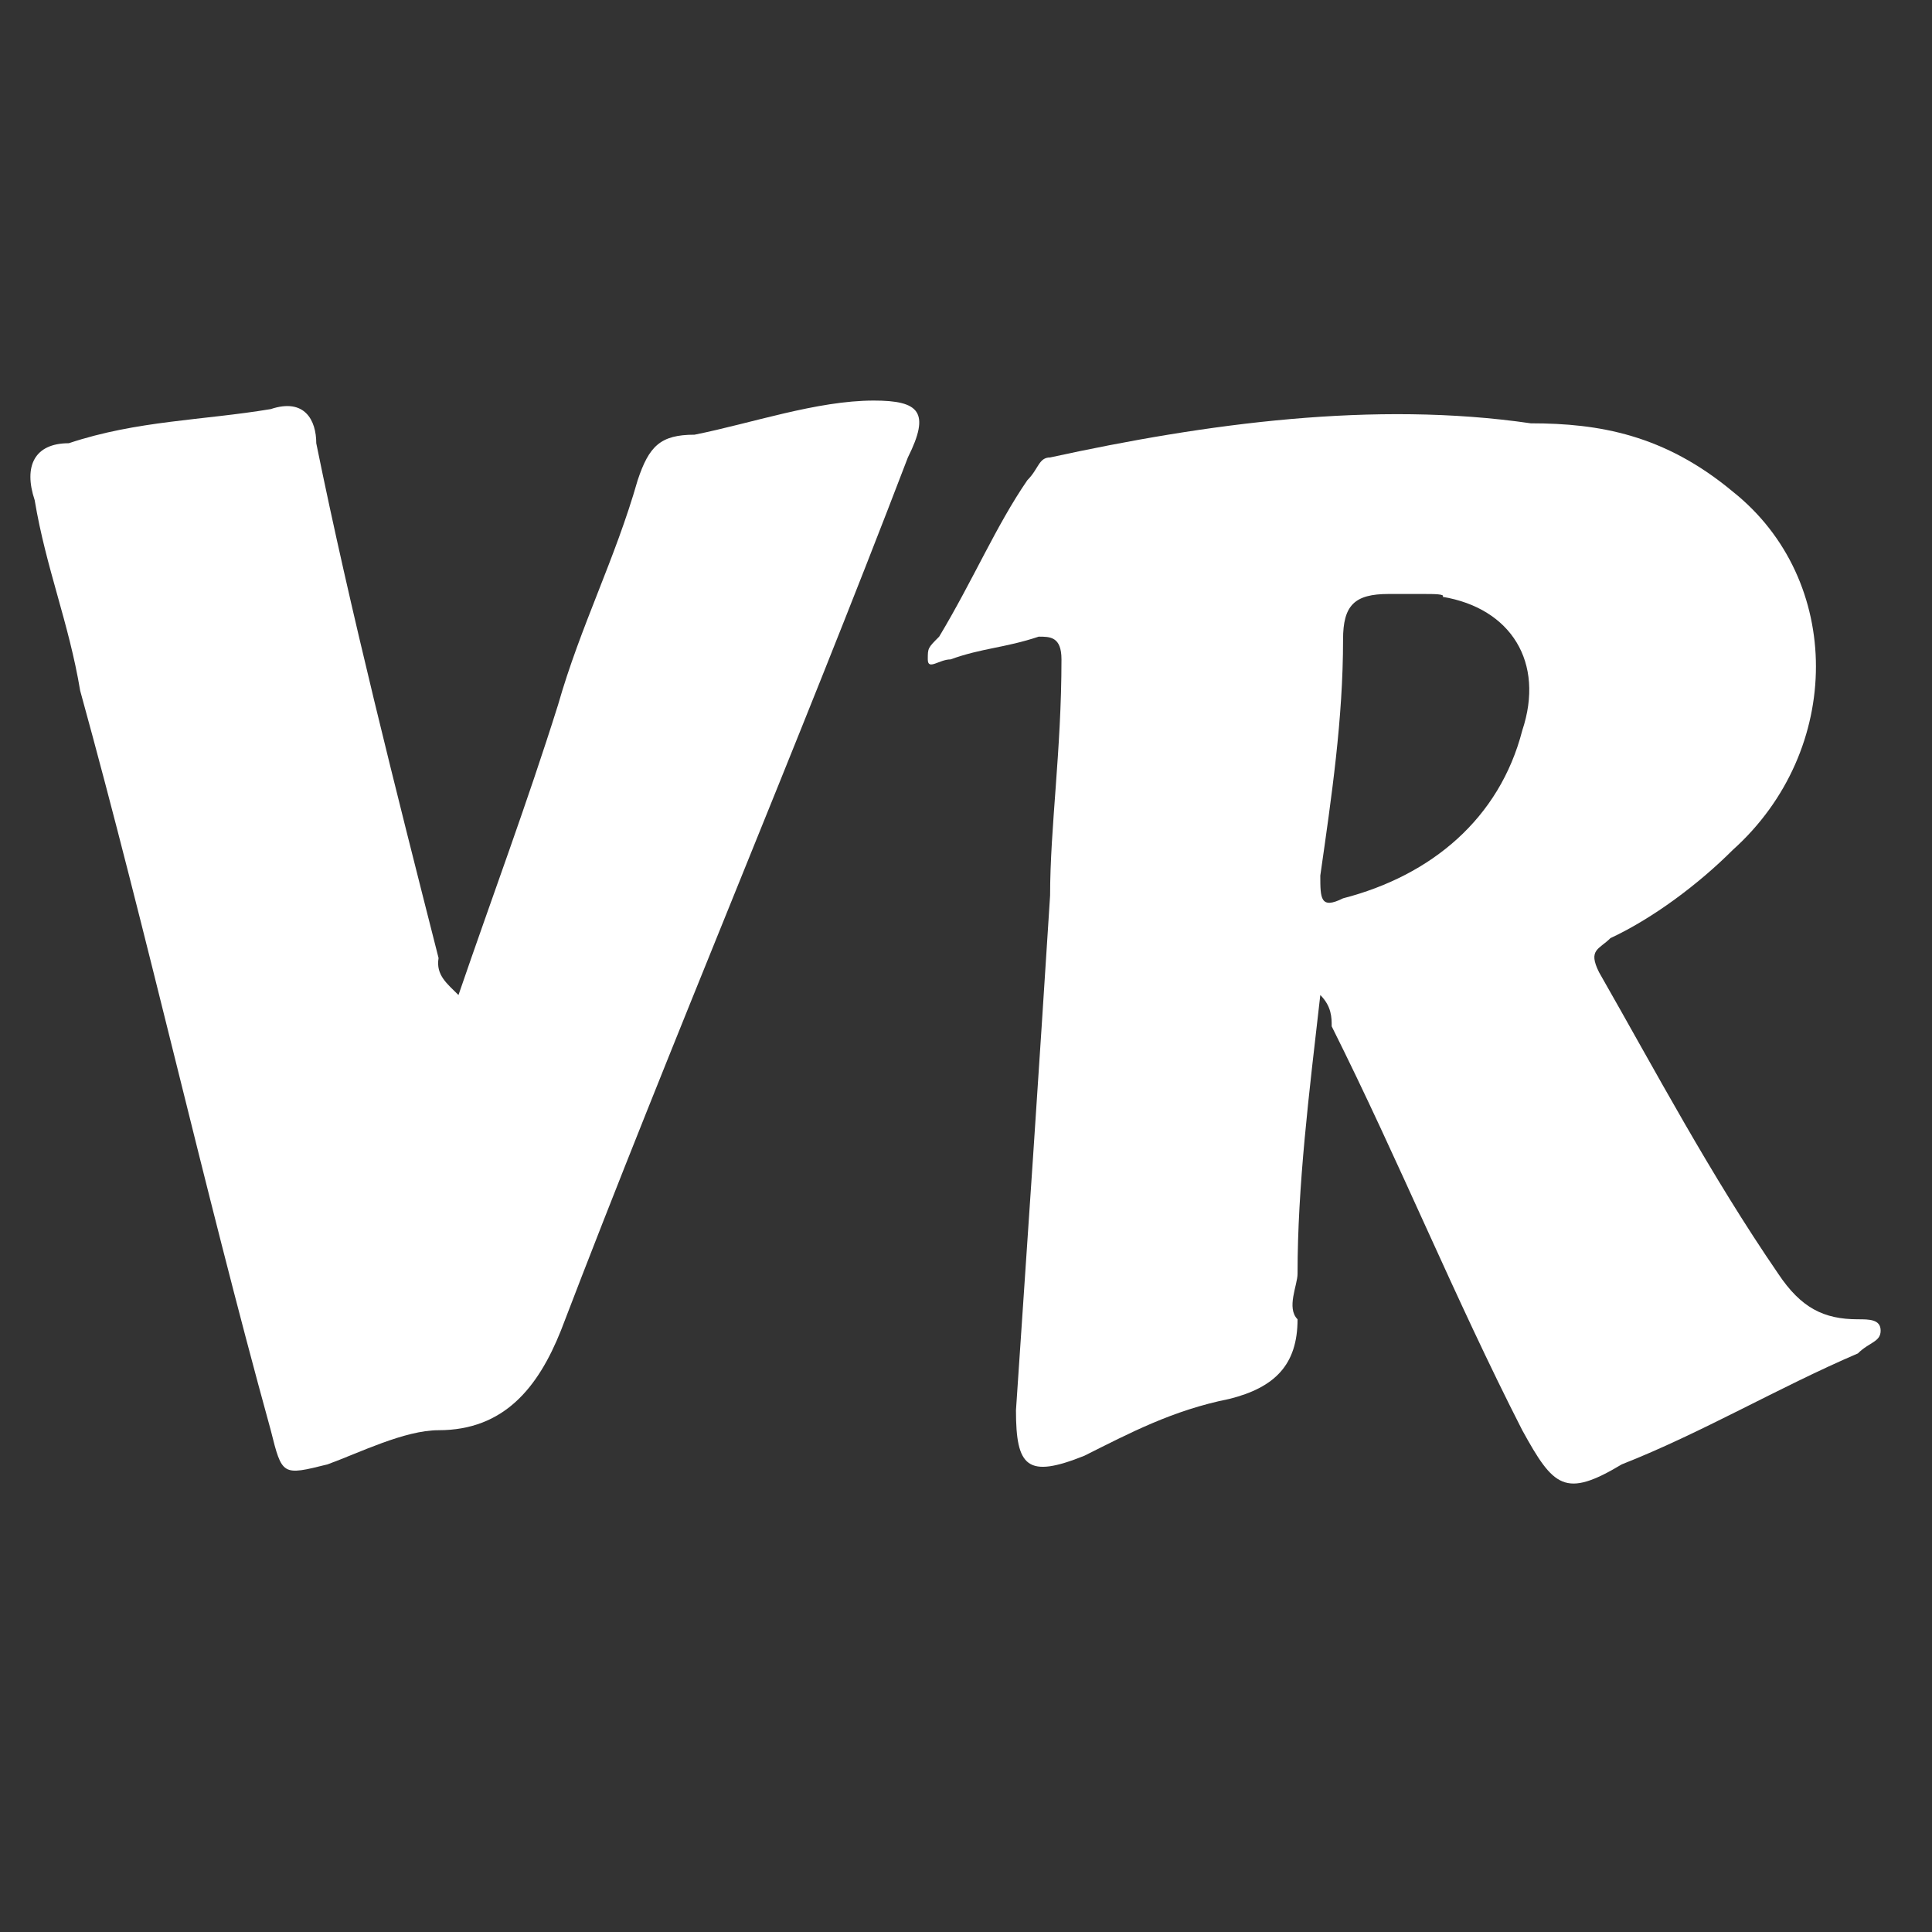
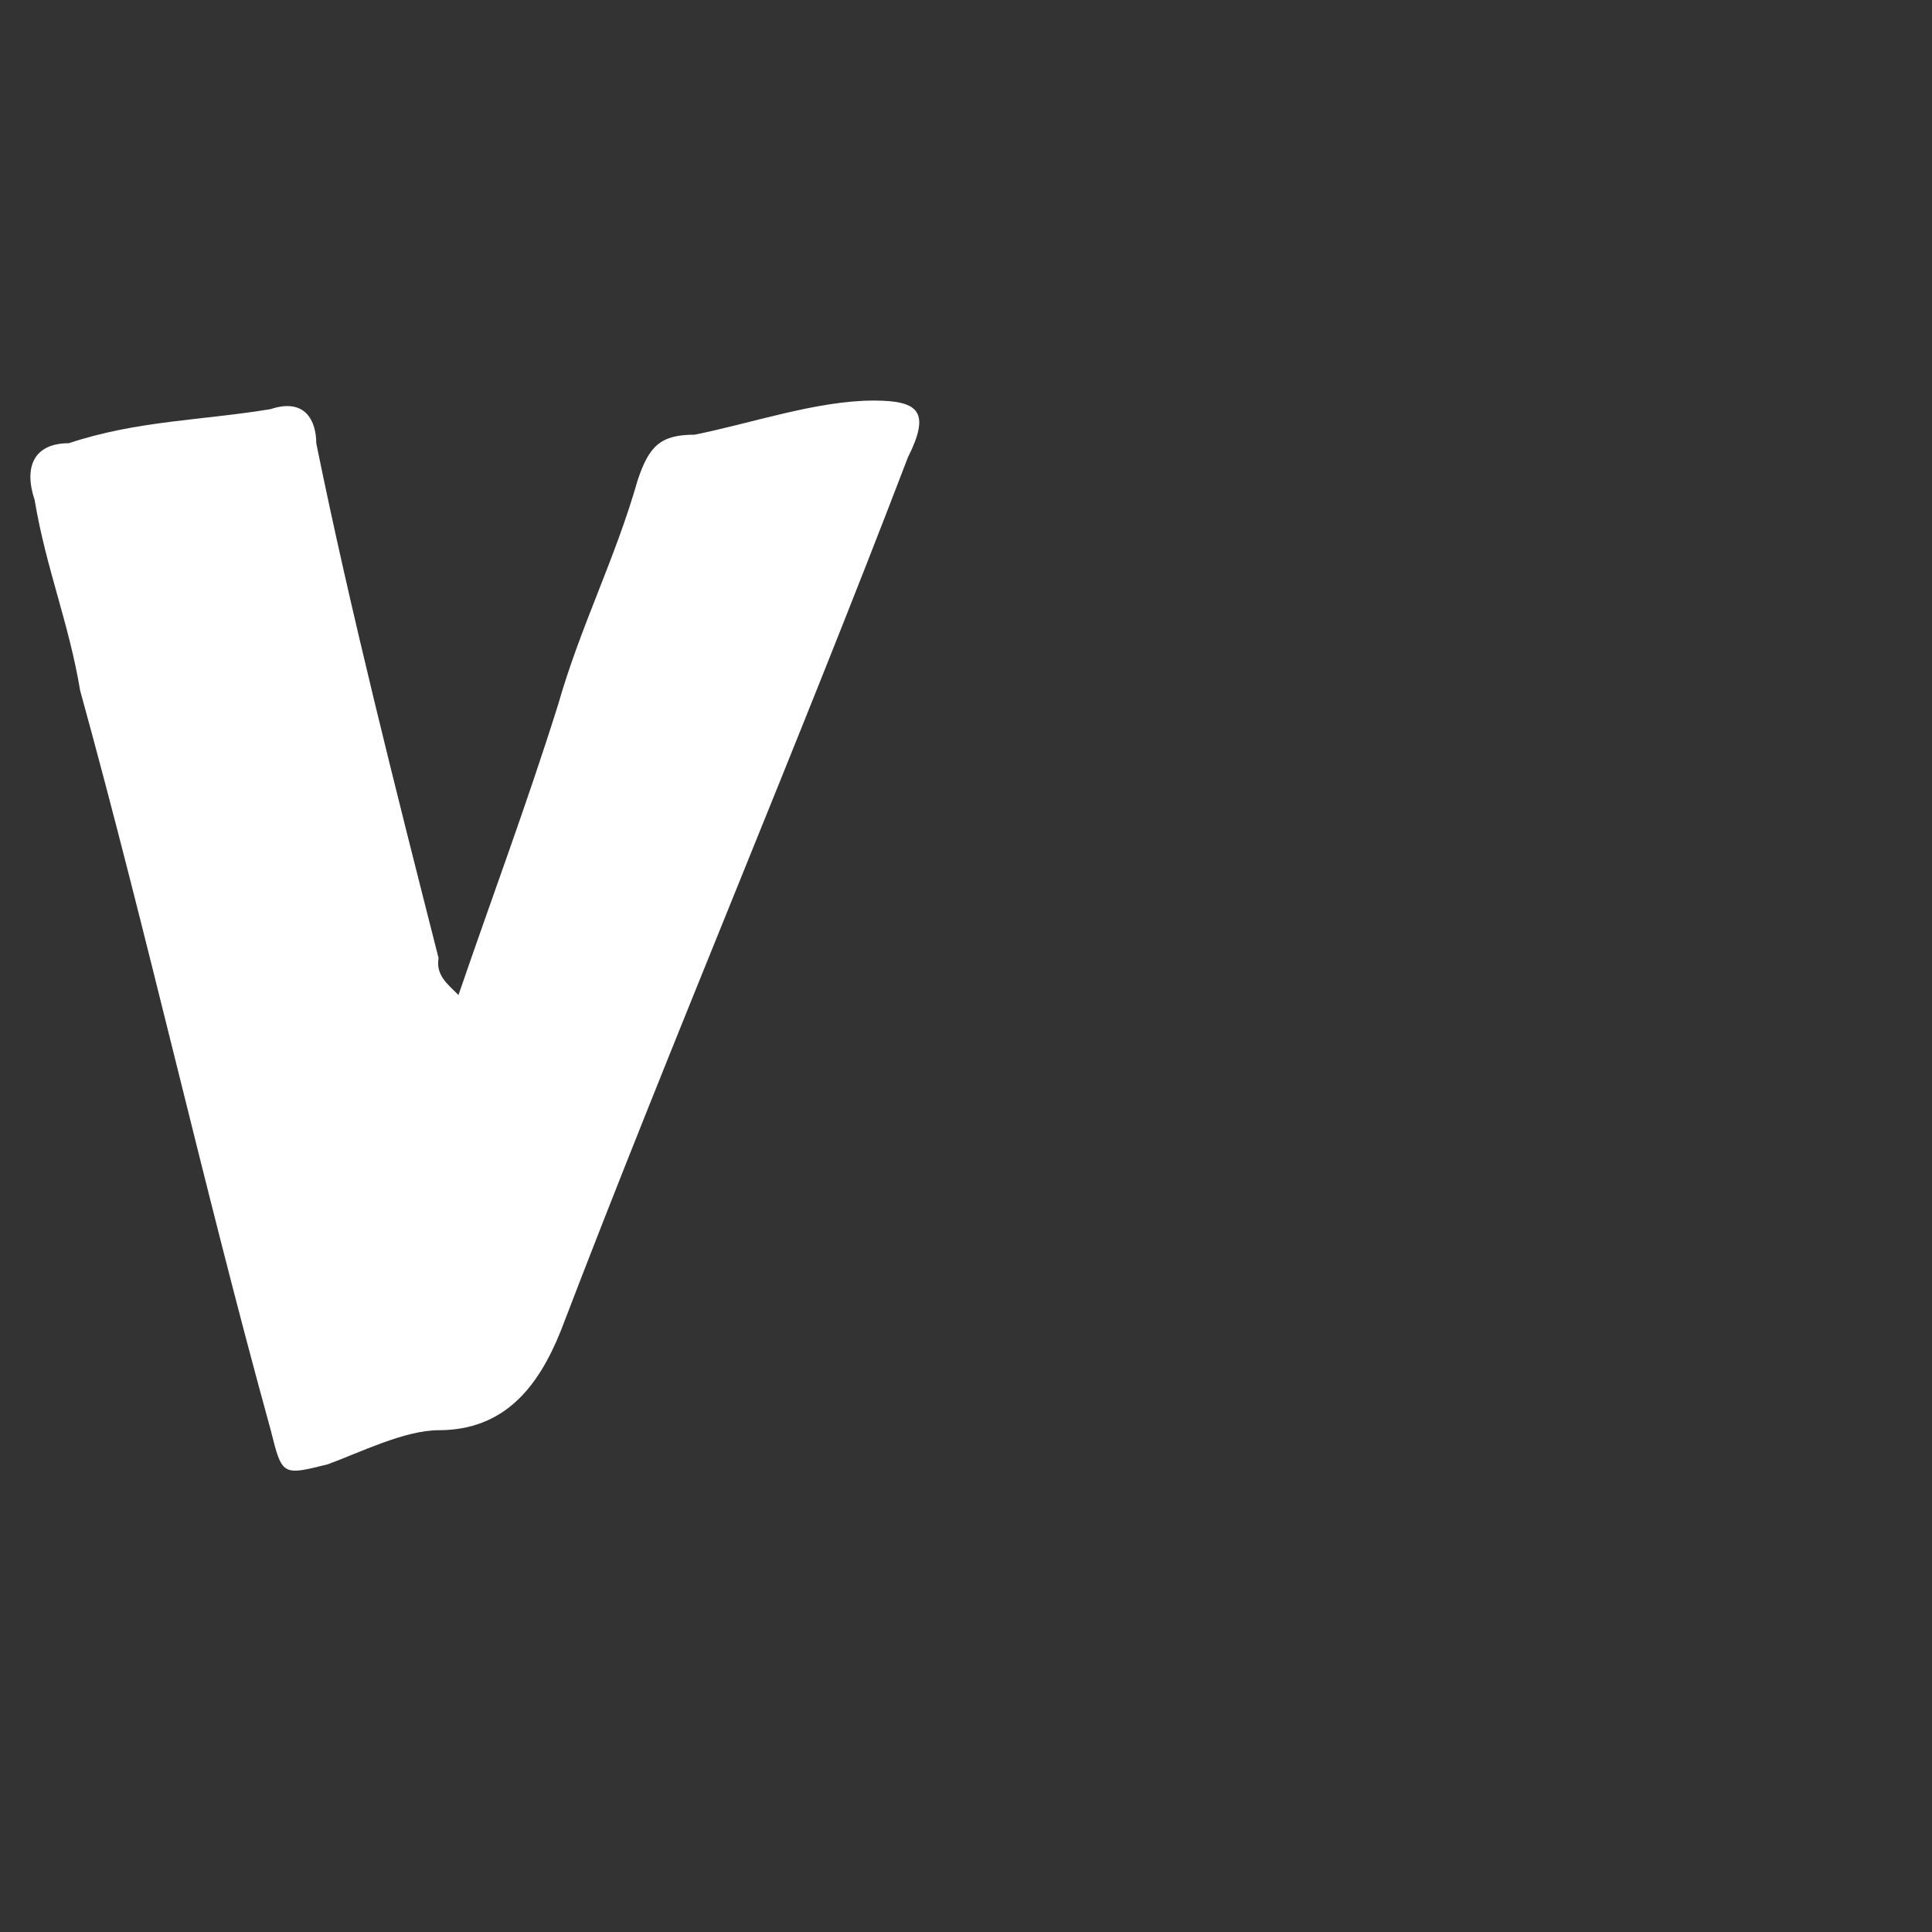
<svg xmlns="http://www.w3.org/2000/svg" xmlns:ns1="http://sodipodi.sourceforge.net/DTD/sodipodi-0.dtd" xmlns:ns2="http://www.inkscape.org/namespaces/inkscape" version="1.1" id="svg10" x="0px" y="0px" width="18px" height="18px" viewBox="0 0 18 18" style="enable-background:new 0 0 18 18;" xml:space="preserve">
  <rect x="0" y="0" width="18" height="18" fill="#333333" stroke="none" />
  <style type="text/css">
	.st0{fill:#FFFFFF;}
</style>
  <ns1:namedview bordercolor="#666666" borderopacity="1.0" id="namedview12" ns2:current-layer="g1040" ns2:cx="7.1875" ns2:cy="21.625" ns2:pagecheckerboard="0" ns2:pageopacity="0.0" ns2:pageshadow="2" ns2:window-height="773" ns2:window-maximized="0" ns2:window-width="1559" ns2:window-x="361" ns2:window-y="78" ns2:zoom="8" pagecolor="#ffffff" showgrid="false">
	</ns1:namedview>
  <g id="layer1" ns2:groupmode="layer" ns2:label="Calque 1">
    <g id="g139" transform="matrix(0.265,0,0,0.265,73.198,138.087)">
-       <path id="path135" class="st0" d="M-229.8-486.1c-0.4,3.5-0.8,6.7-0.8,9.8c0,0.4-0.4,1.2,0,1.6c0,1.6-0.8,2.4-2.4,2.8    c-2,0.4-3.5,1.2-5.1,2c-2,0.8-2.4,0.4-2.4-1.6c0.4-5.9,0.8-11.8,1.2-18.1c0-2.4,0.4-5.1,0.4-8.3c0-0.8-0.4-0.8-0.8-0.8    c-1.2,0.4-2,0.4-3.1,0.8c-0.4,0-0.8,0.4-0.8,0s0-0.4,0.4-0.8c1.2-2,2-3.9,3.1-5.5c0.4-0.4,0.4-0.8,0.8-0.8    c5.5-1.2,11.4-2,16.9-1.2c2.4,0,4.7,0.4,7.1,2.4c3.9,3.1,3.9,9.1,0,12.6c-1.2,1.2-2.8,2.4-4.3,3.1c-0.4,0.4-0.8,0.4-0.4,1.2    c2,3.5,3.9,7.1,6.3,10.6c0.8,1.2,1.6,1.6,2.8,1.6c0.4,0,0.8,0,0.8,0.4s-0.4,0.4-0.8,0.8c-2.8,1.2-5.5,2.8-8.3,3.9    c-2,1.2-2.4,0.8-3.5-1.2c-2.4-4.7-4.3-9.4-6.7-14.2C-229.4-485.3-229.4-485.7-229.8-486.1z M-226.2-500.2c-0.4,0-0.8,0-1.2,0    c-1.2,0-1.6,0.4-1.6,1.6c0,2.8-0.4,5.5-0.8,8.3c0,0.8,0,1.2,0.8,0.8c3.1-0.8,5.5-2.8,6.3-5.9c0.8-2.4-0.4-4.3-2.8-4.7    C-225.4-500.2-225.8-500.2-226.2-500.2z" />
      <path id="path137" class="st0" d="M-260.1-486.1c1.2-3.5,2.4-6.7,3.5-10.2c0.8-2.8,2-5.1,2.8-7.9c0.4-1.2,0.8-1.6,2-1.6    c2-0.4,4.3-1.2,6.3-1.2c1.6,0,2,0.4,1.2,2c-3.9,10.2-8.3,20.5-12.2,30.7c-0.8,2-2,3.5-4.3,3.5c-1.2,0-2.8,0.8-3.9,1.2    c-1.6,0.4-1.6,0.4-2-1.2c-2.4-8.7-4.3-17.3-6.7-26c-0.4-2.4-1.2-4.3-1.6-6.7c-0.4-1.2,0-2,1.2-2c2.4-0.8,4.7-0.8,7.1-1.2    c1.2-0.4,1.6,0.4,1.6,1.2c1.2,5.9,2.8,12.2,4.3,18.1C-260.9-486.8-260.5-486.5-260.1-486.1z" />
    </g>
  </g>
</svg>